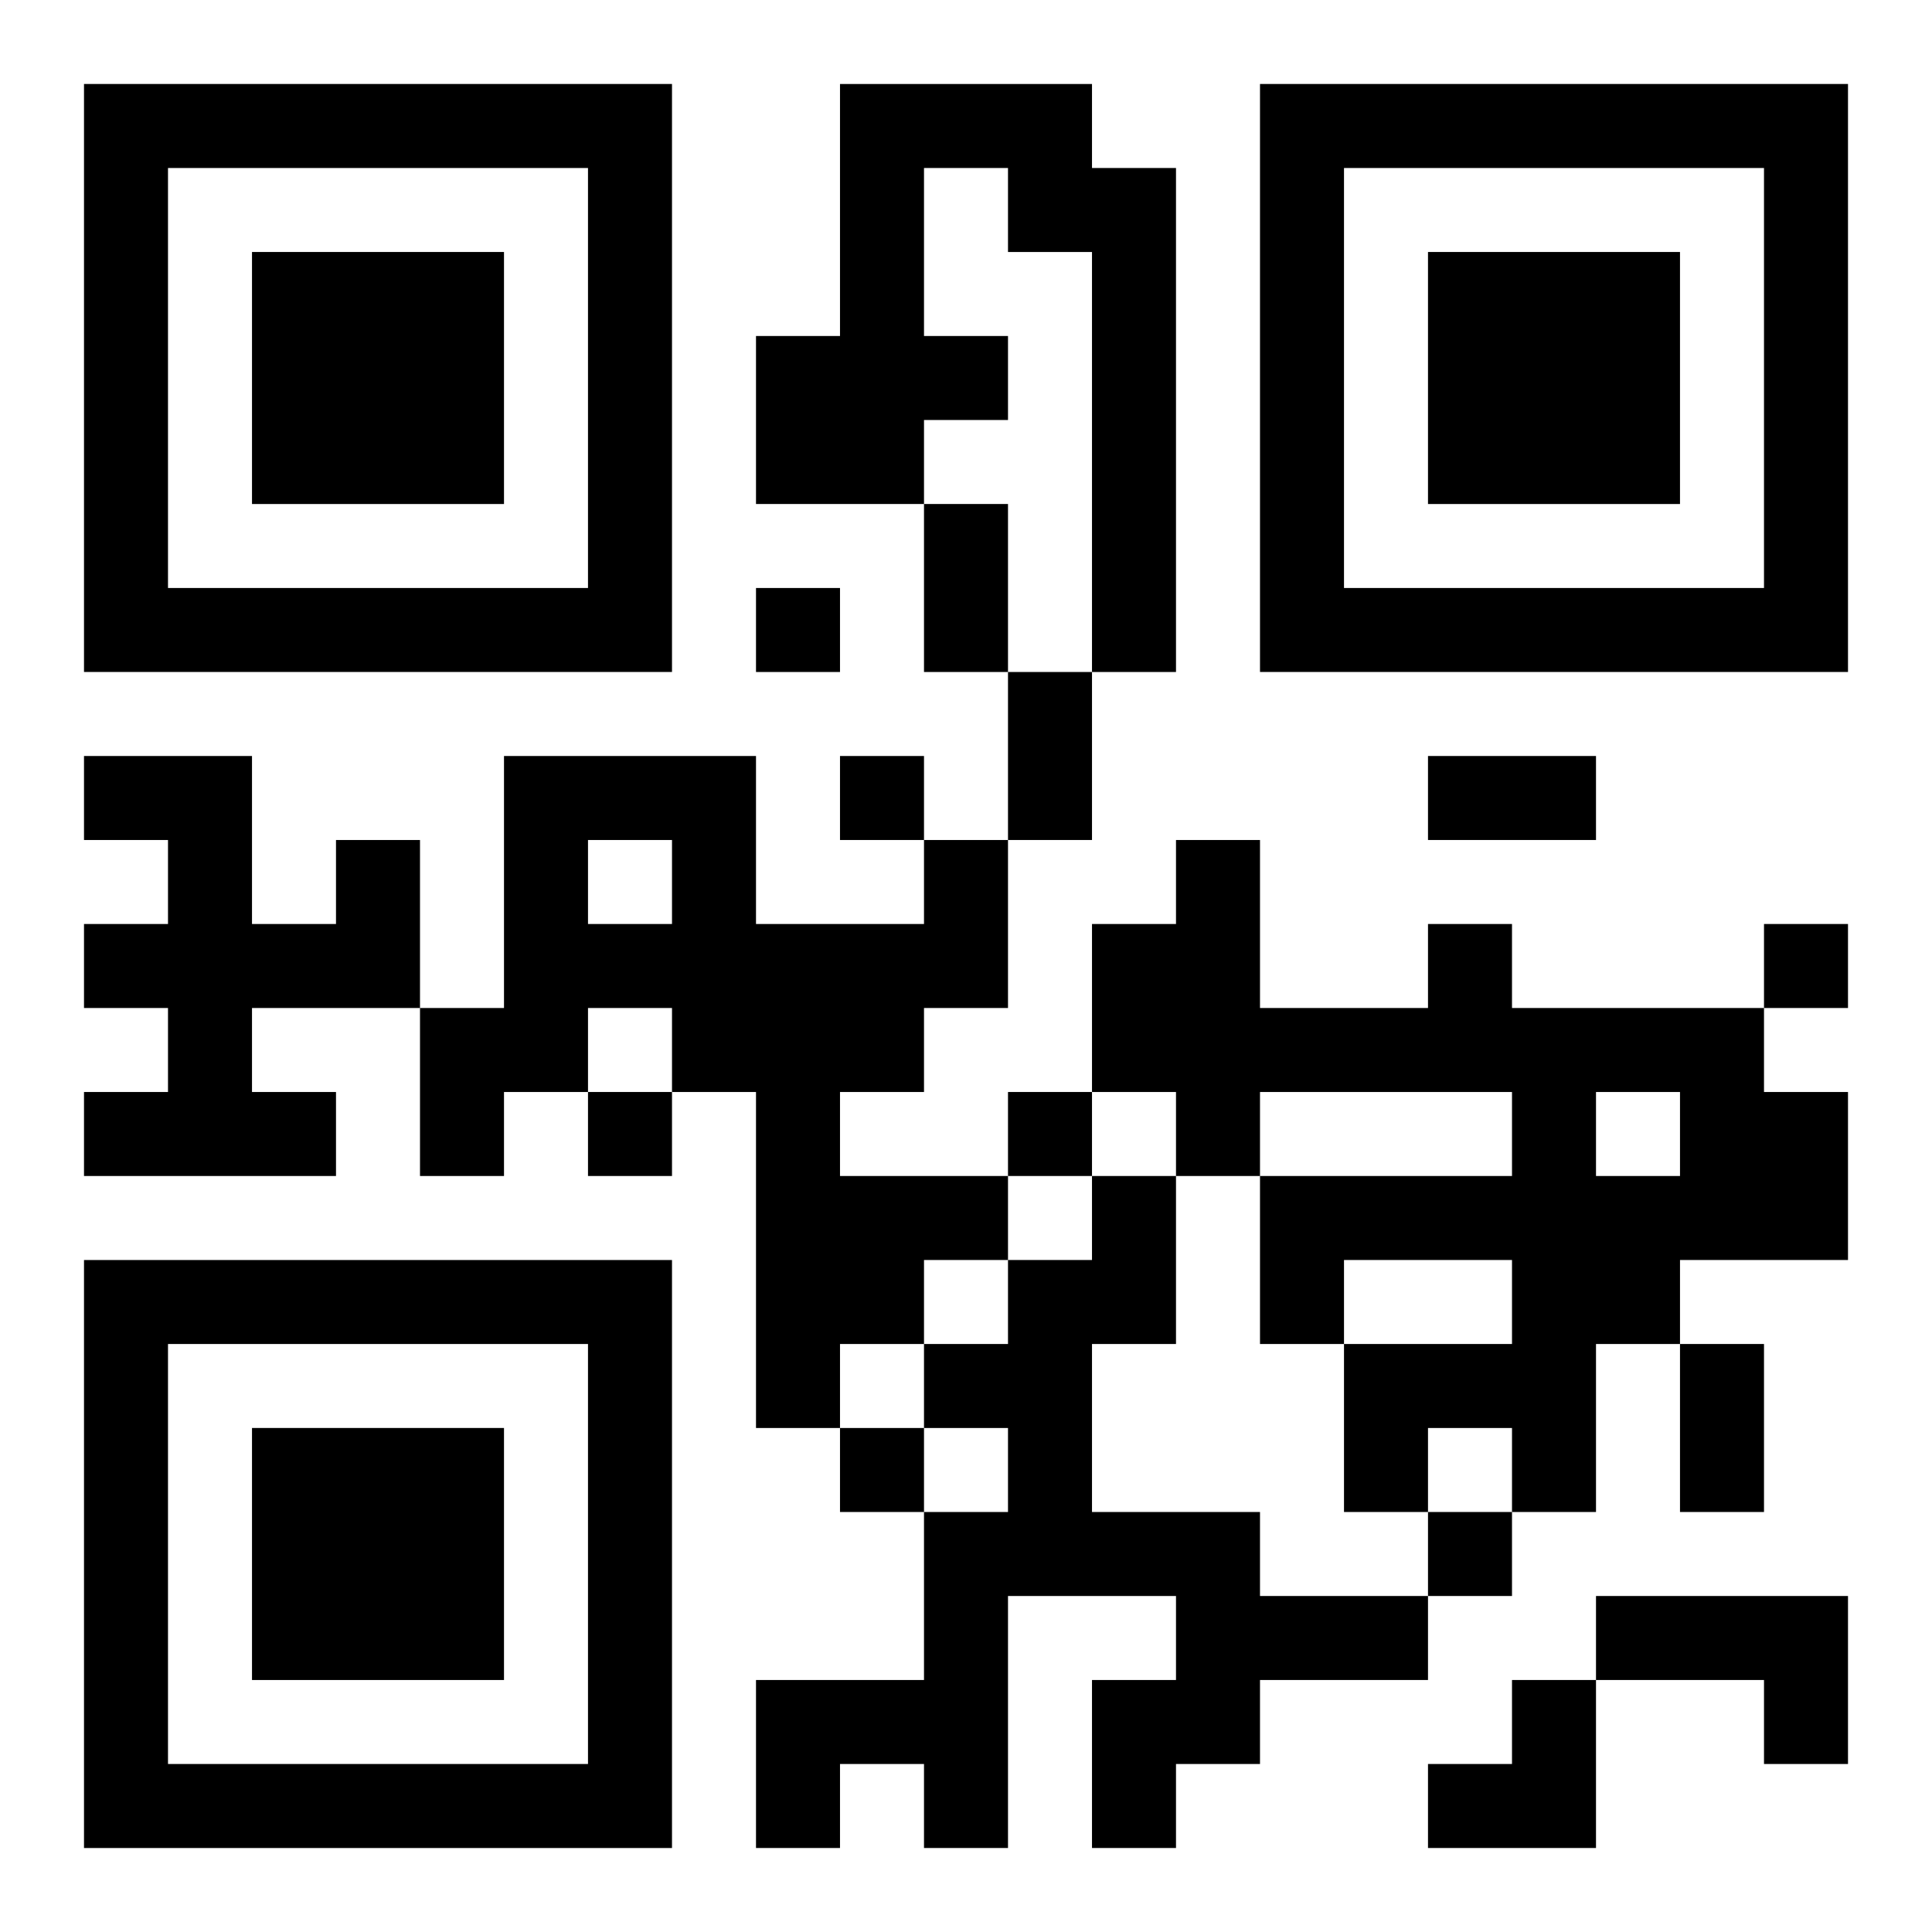
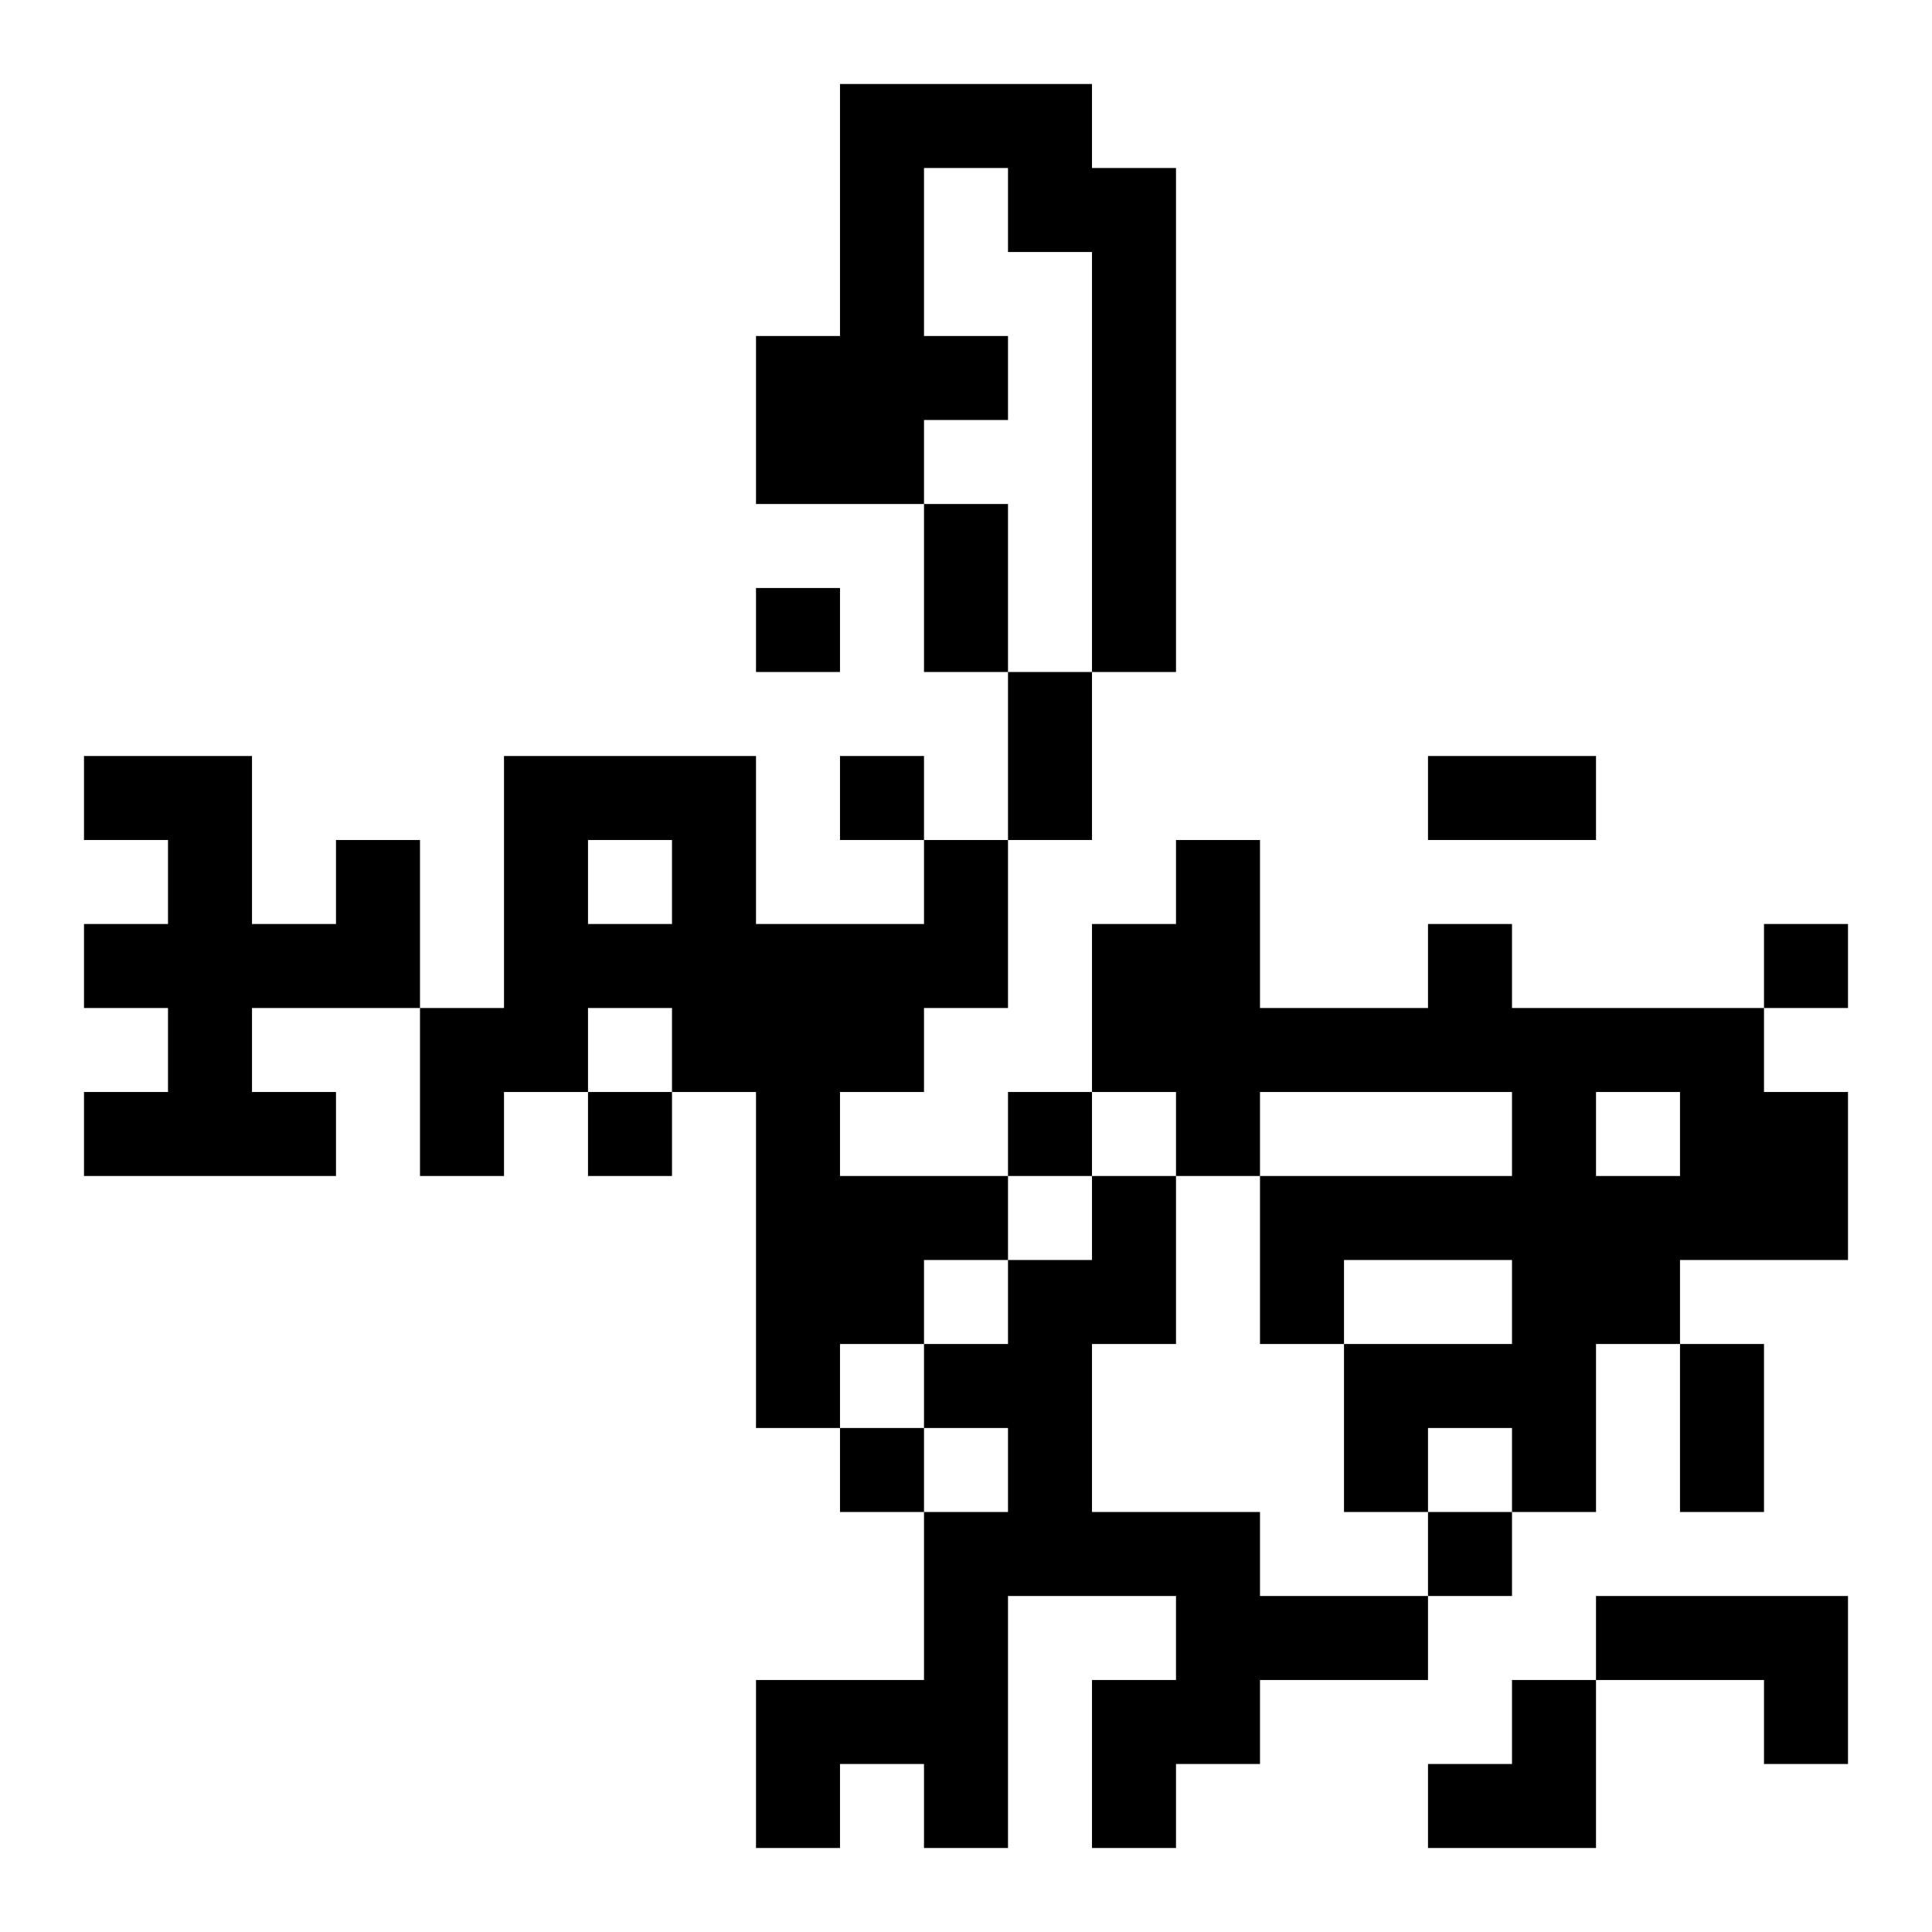
<svg xmlns="http://www.w3.org/2000/svg" xmlns:xlink="http://www.w3.org/1999/xlink" width="250" height="250" baseProfile="full" version="1.1" viewBox="-1 -1 23 23">
  <symbol id="a">
-     <path d="m0 7v7h7v-7h-7zm1 1h5v5h-5v-5zm1 1v3h3v-3h-3z" />
-   </symbol>
+     </symbol>
  <use y="-7" xlink:href="#a" />
  <use y="7" xlink:href="#a" />
  <use x="14" y="-7" xlink:href="#a" />
  <path d="m9 0h3v1h1v6h-1v-5h-1v-1h-1v2h1v1h-1v1h-2v-2h1v-3m-6 9h1v2h-2v1h1v1h-3v-1h1v-1h-1v-1h1v-1h-1v-1h2v2h1v-1m7 0h1v2h-1v1h-1v1h2v1h-1v1h-1v1h-1v-4h-1v-1h-1v1h-1v1h-1v-2h1v-3h3v2h2v-1m-4 0v1h1v-1h-1m10 1h1v1h3v1h1v2h-2v1h-1v2h-1v-1h-1v1h-1v-2h2v-1h-2v1h-1v-2h3v-1h-3v1h-1v-1h-1v-2h1v-1h1v2h2v-1m2 2v1h1v-1h-1m-6 1h1v2h-1v2h2v1h2v1h-2v1h-1v1h-1v-2h1v-1h-2v3h-1v-1h-1v1h-1v-2h2v-2h1v-1h-1v-1h1v-1h1v-1m6 5h3v2h-1v-1h-2v-1m-10-12v1h1v-1h-1m1 2v1h1v-1h-1m11 2v1h1v-1h-1m-14 2v1h1v-1h-1m5 0v1h1v-1h-1m-2 4v1h1v-1h-1m7 1v1h1v-1h-1m-6-12h1v2h-1v-2m1 2h1v2h-1v-2m5 1h2v1h-2v-1m3 7h1v2h-1v-2m-3 4m1 0h1v2h-2v-1h1z" />
</svg>